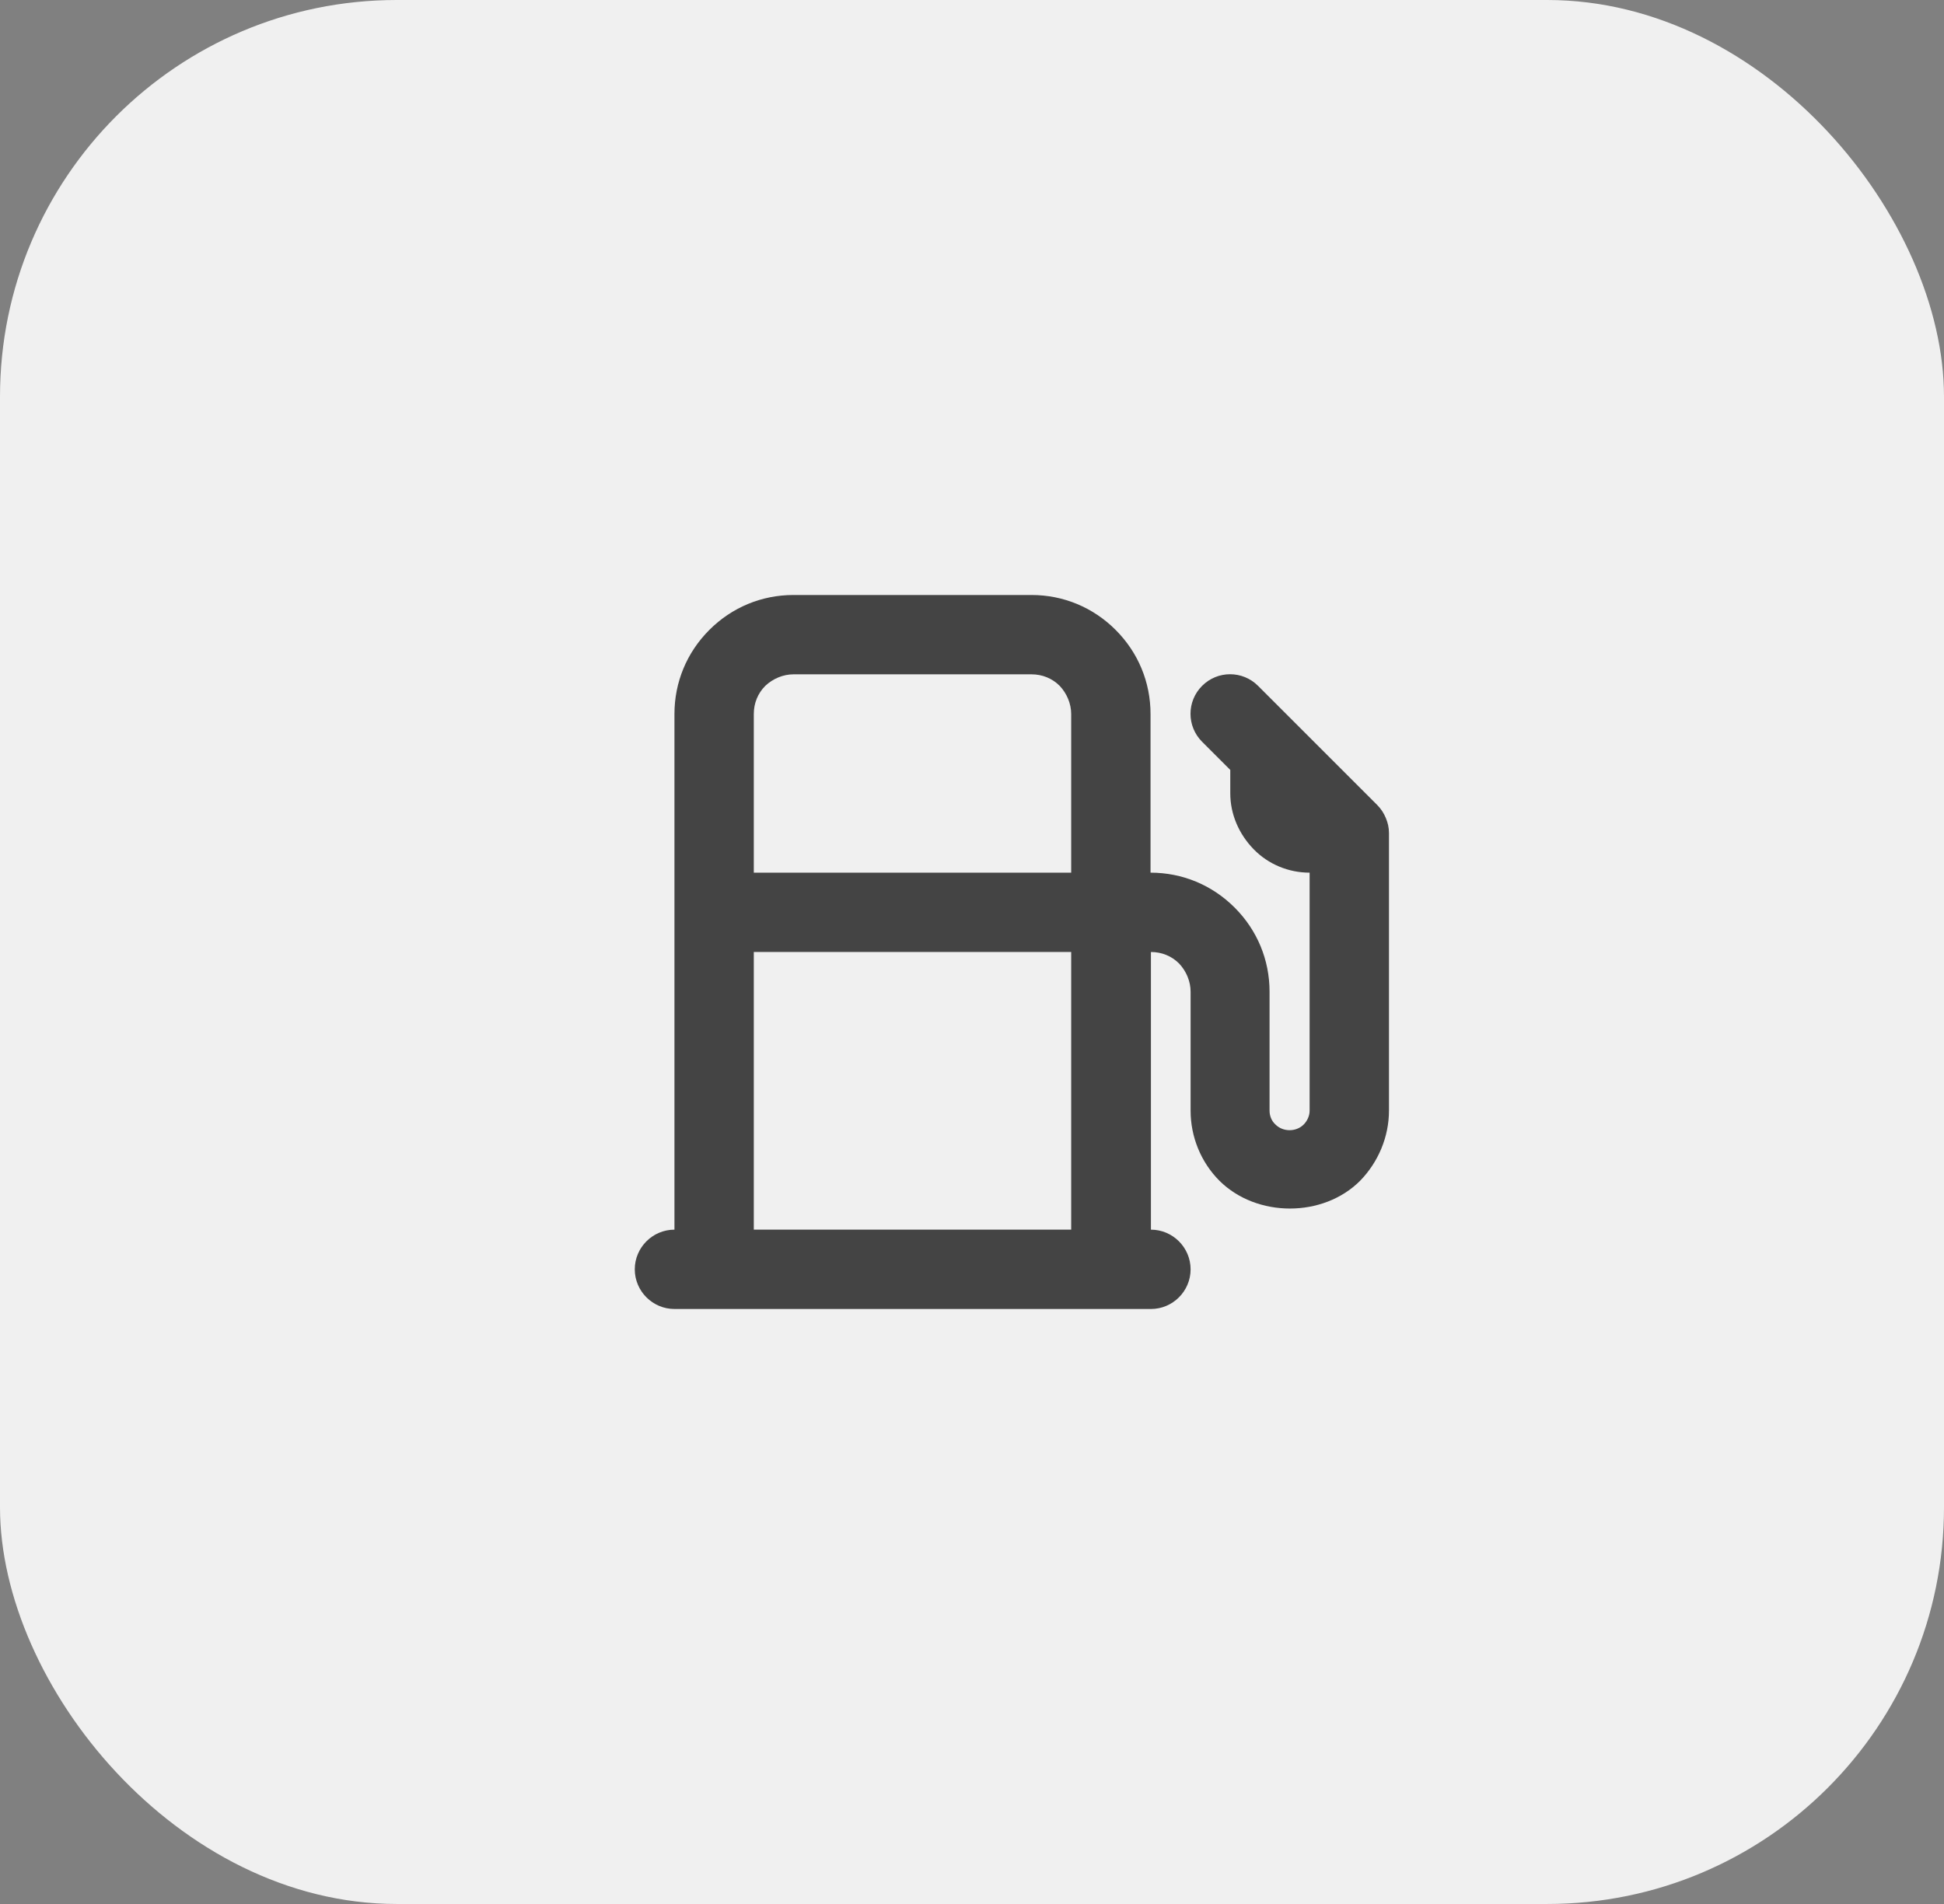
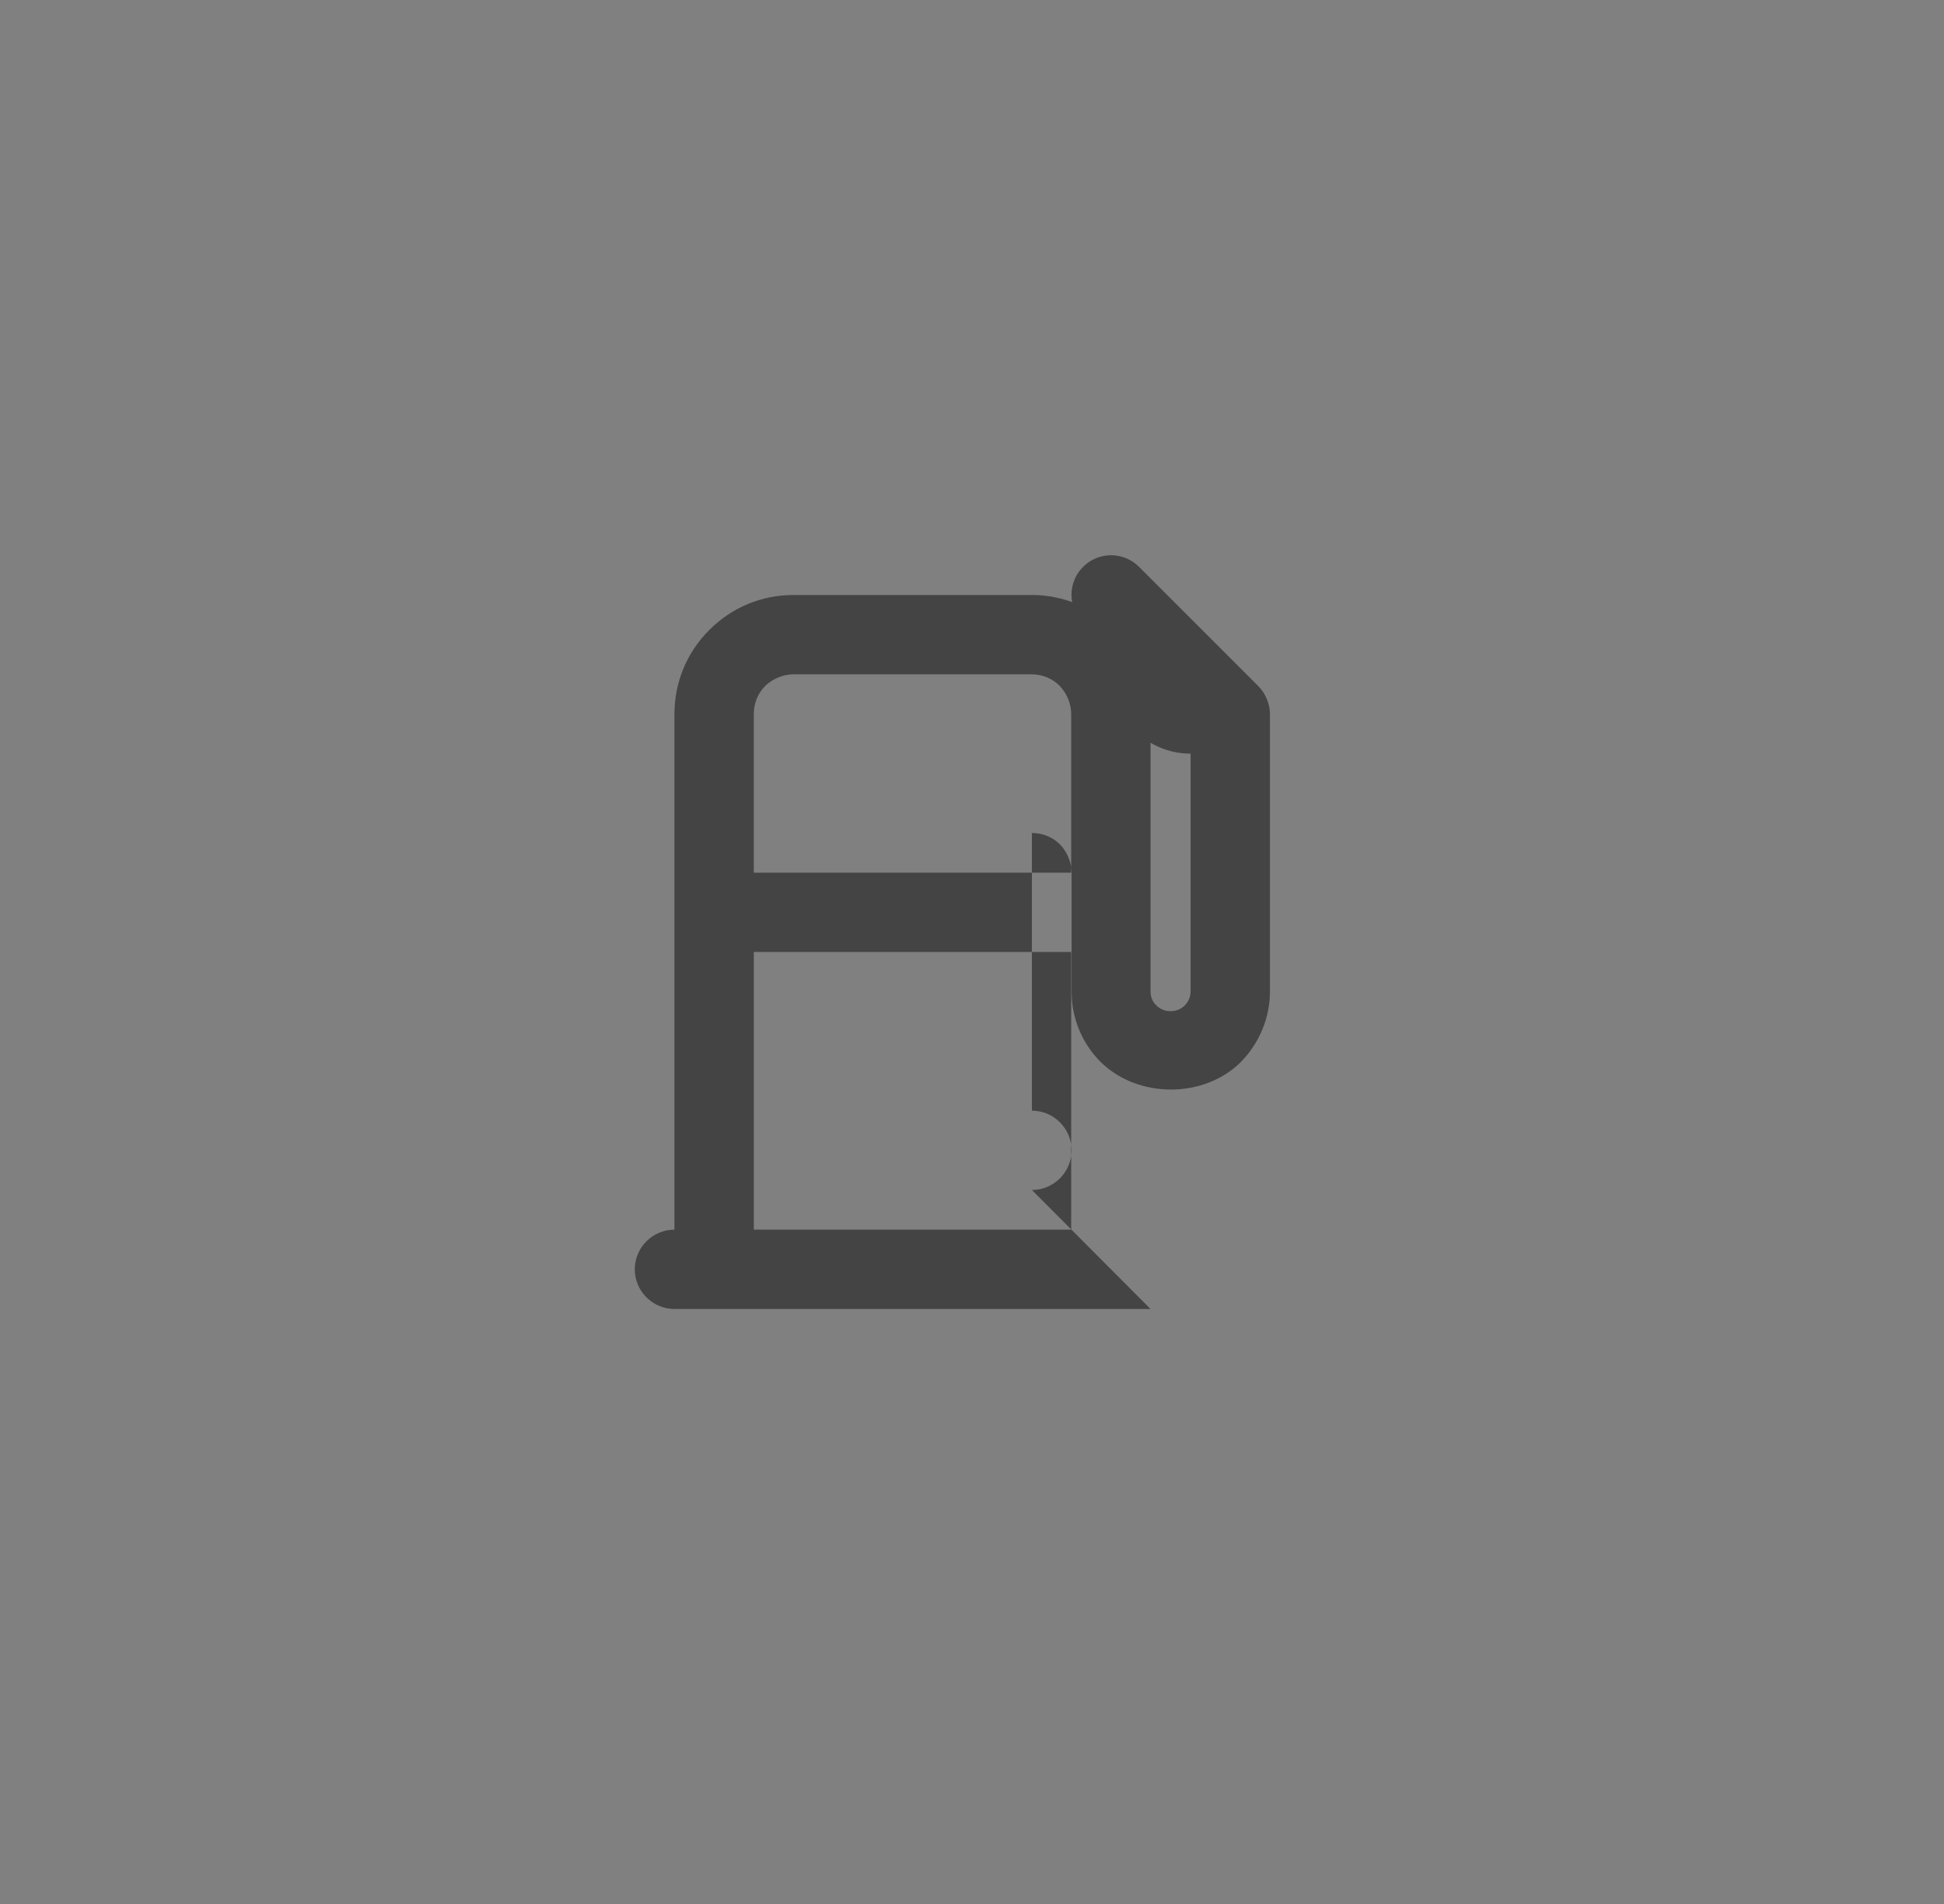
<svg xmlns="http://www.w3.org/2000/svg" id="Layer_2" viewBox="0 0 49 48">
  <rect x="0" y="0" width="49" height="48" fill="#808080" stroke="none" />
  <g id="Calculadora_-_Gasolina_ou_alcool">
-     <rect width="49" height="48" rx="10" ry="10" fill="#f0f0f0" />
-     <path d="M29,33h-12c-.55,0-1-.45-1-1s.45-1,1-1v-13c0-.8.31-1.55.88-2.12.57-.57,1.32-.88,2.12-.88h6c.8,0,1.55.31,2.12.88.57.57.88,1.32.88,2.12v4c.8,0,1.55.31,2.12.88.57.57.88,1.32.88,2.12v3c0,.13.05.26.15.35.19.19.52.19.71,0,.09-.09.15-.22.15-.35v-6c-.53,0-1.04-.21-1.41-.59s-.59-.88-.59-1.41v-.59l-.71-.71c-.39-.39-.39-1.02,0-1.41s1.02-.39,1.41,0l3,3c.1.1.17.21.22.33.05.12.08.24.08.38h0v7c0,.66-.27,1.3-.73,1.77-.93.93-2.6.93-3.54,0-.47-.47-.73-1.11-.73-1.77v-3c0-.26-.11-.52-.29-.71-.19-.19-.44-.29-.71-.29v7c.55,0,1,.45,1,1s-.45,1-1,1ZM19,31h8v-7h-8v7ZM19,22h8v-4c0-.26-.11-.52-.29-.71-.19-.19-.44-.29-.71-.29h-6c-.26,0-.52.11-.71.29-.19.19-.29.44-.29.71v4Z" fill="#444" />
+     <path d="M29,33h-12c-.55,0-1-.45-1-1s.45-1,1-1v-13c0-.8.31-1.55.88-2.12.57-.57,1.32-.88,2.12-.88h6c.8,0,1.55.31,2.12.88.57.57.88,1.32.88,2.12v4v3c0,.13.05.26.15.35.19.19.52.19.71,0,.09-.09.15-.22.15-.35v-6c-.53,0-1.04-.21-1.41-.59s-.59-.88-.59-1.41v-.59l-.71-.71c-.39-.39-.39-1.02,0-1.41s1.02-.39,1.41,0l3,3c.1.1.17.21.22.33.05.12.08.24.08.38h0v7c0,.66-.27,1.3-.73,1.77-.93.93-2.6.93-3.54,0-.47-.47-.73-1.11-.73-1.77v-3c0-.26-.11-.52-.29-.71-.19-.19-.44-.29-.71-.29v7c.55,0,1,.45,1,1s-.45,1-1,1ZM19,31h8v-7h-8v7ZM19,22h8v-4c0-.26-.11-.52-.29-.71-.19-.19-.44-.29-.71-.29h-6c-.26,0-.52.11-.71.29-.19.19-.29.44-.29.71v4Z" fill="#444" />
  </g>
</svg>